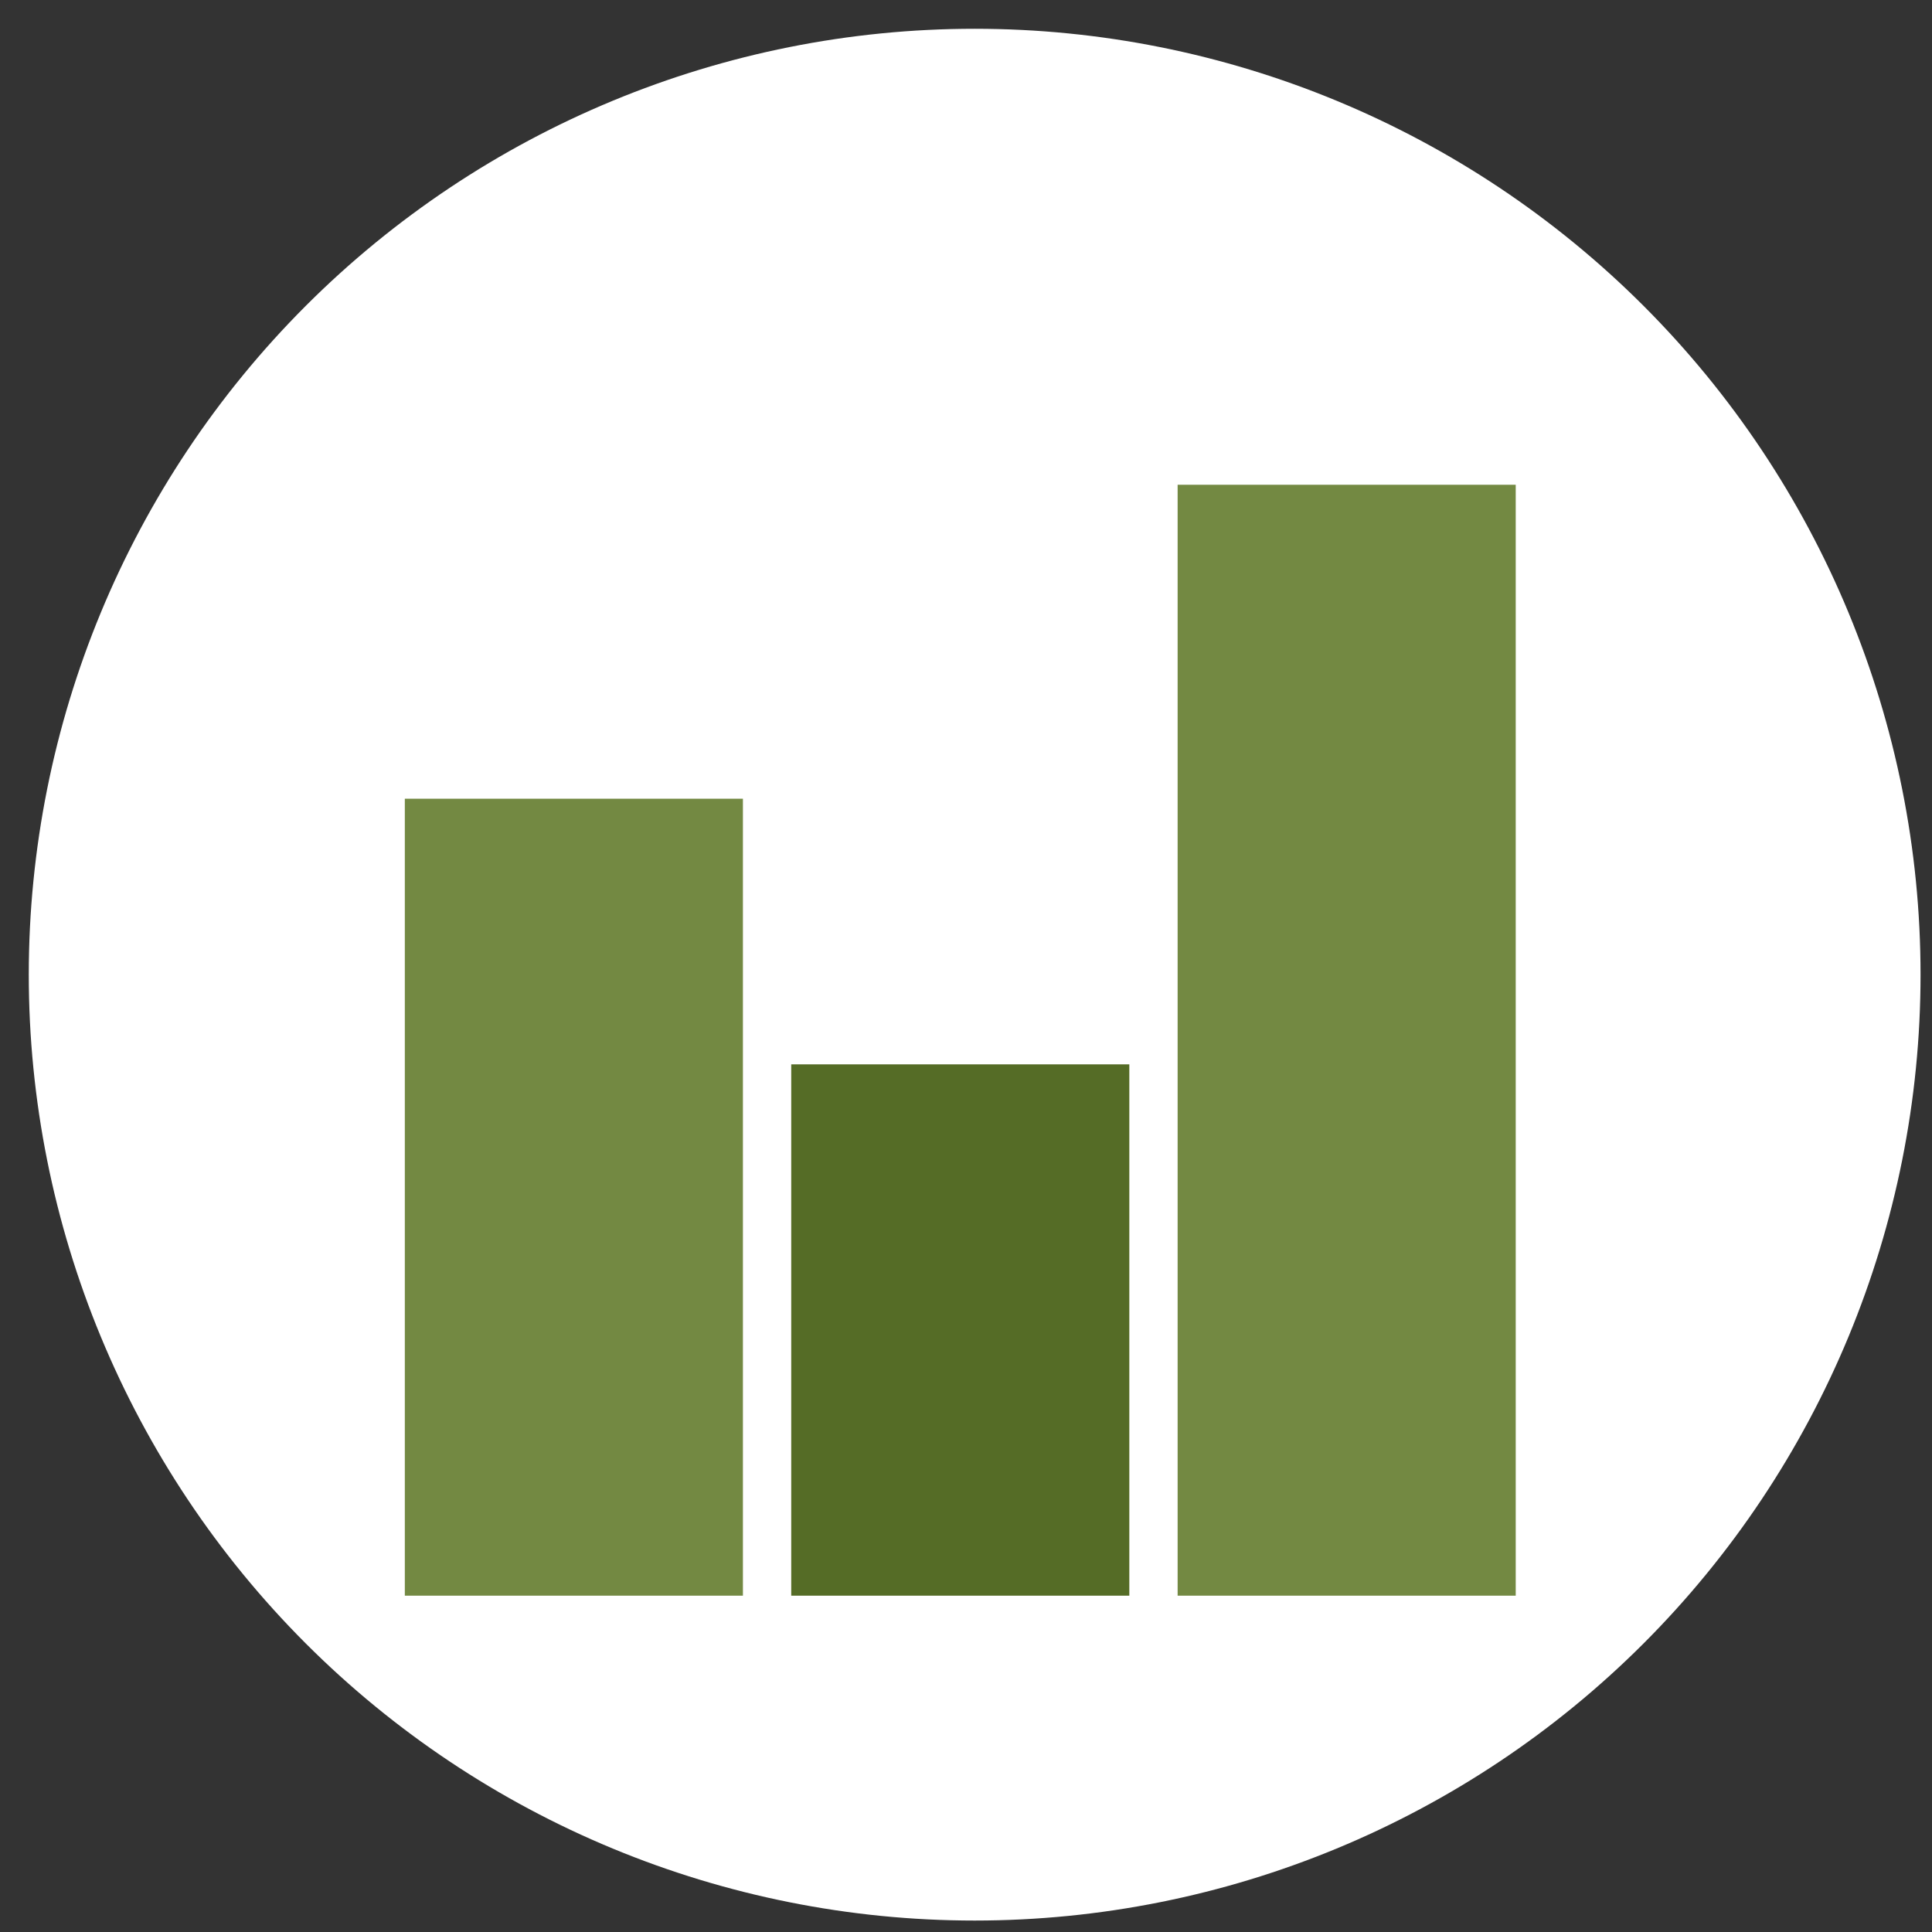
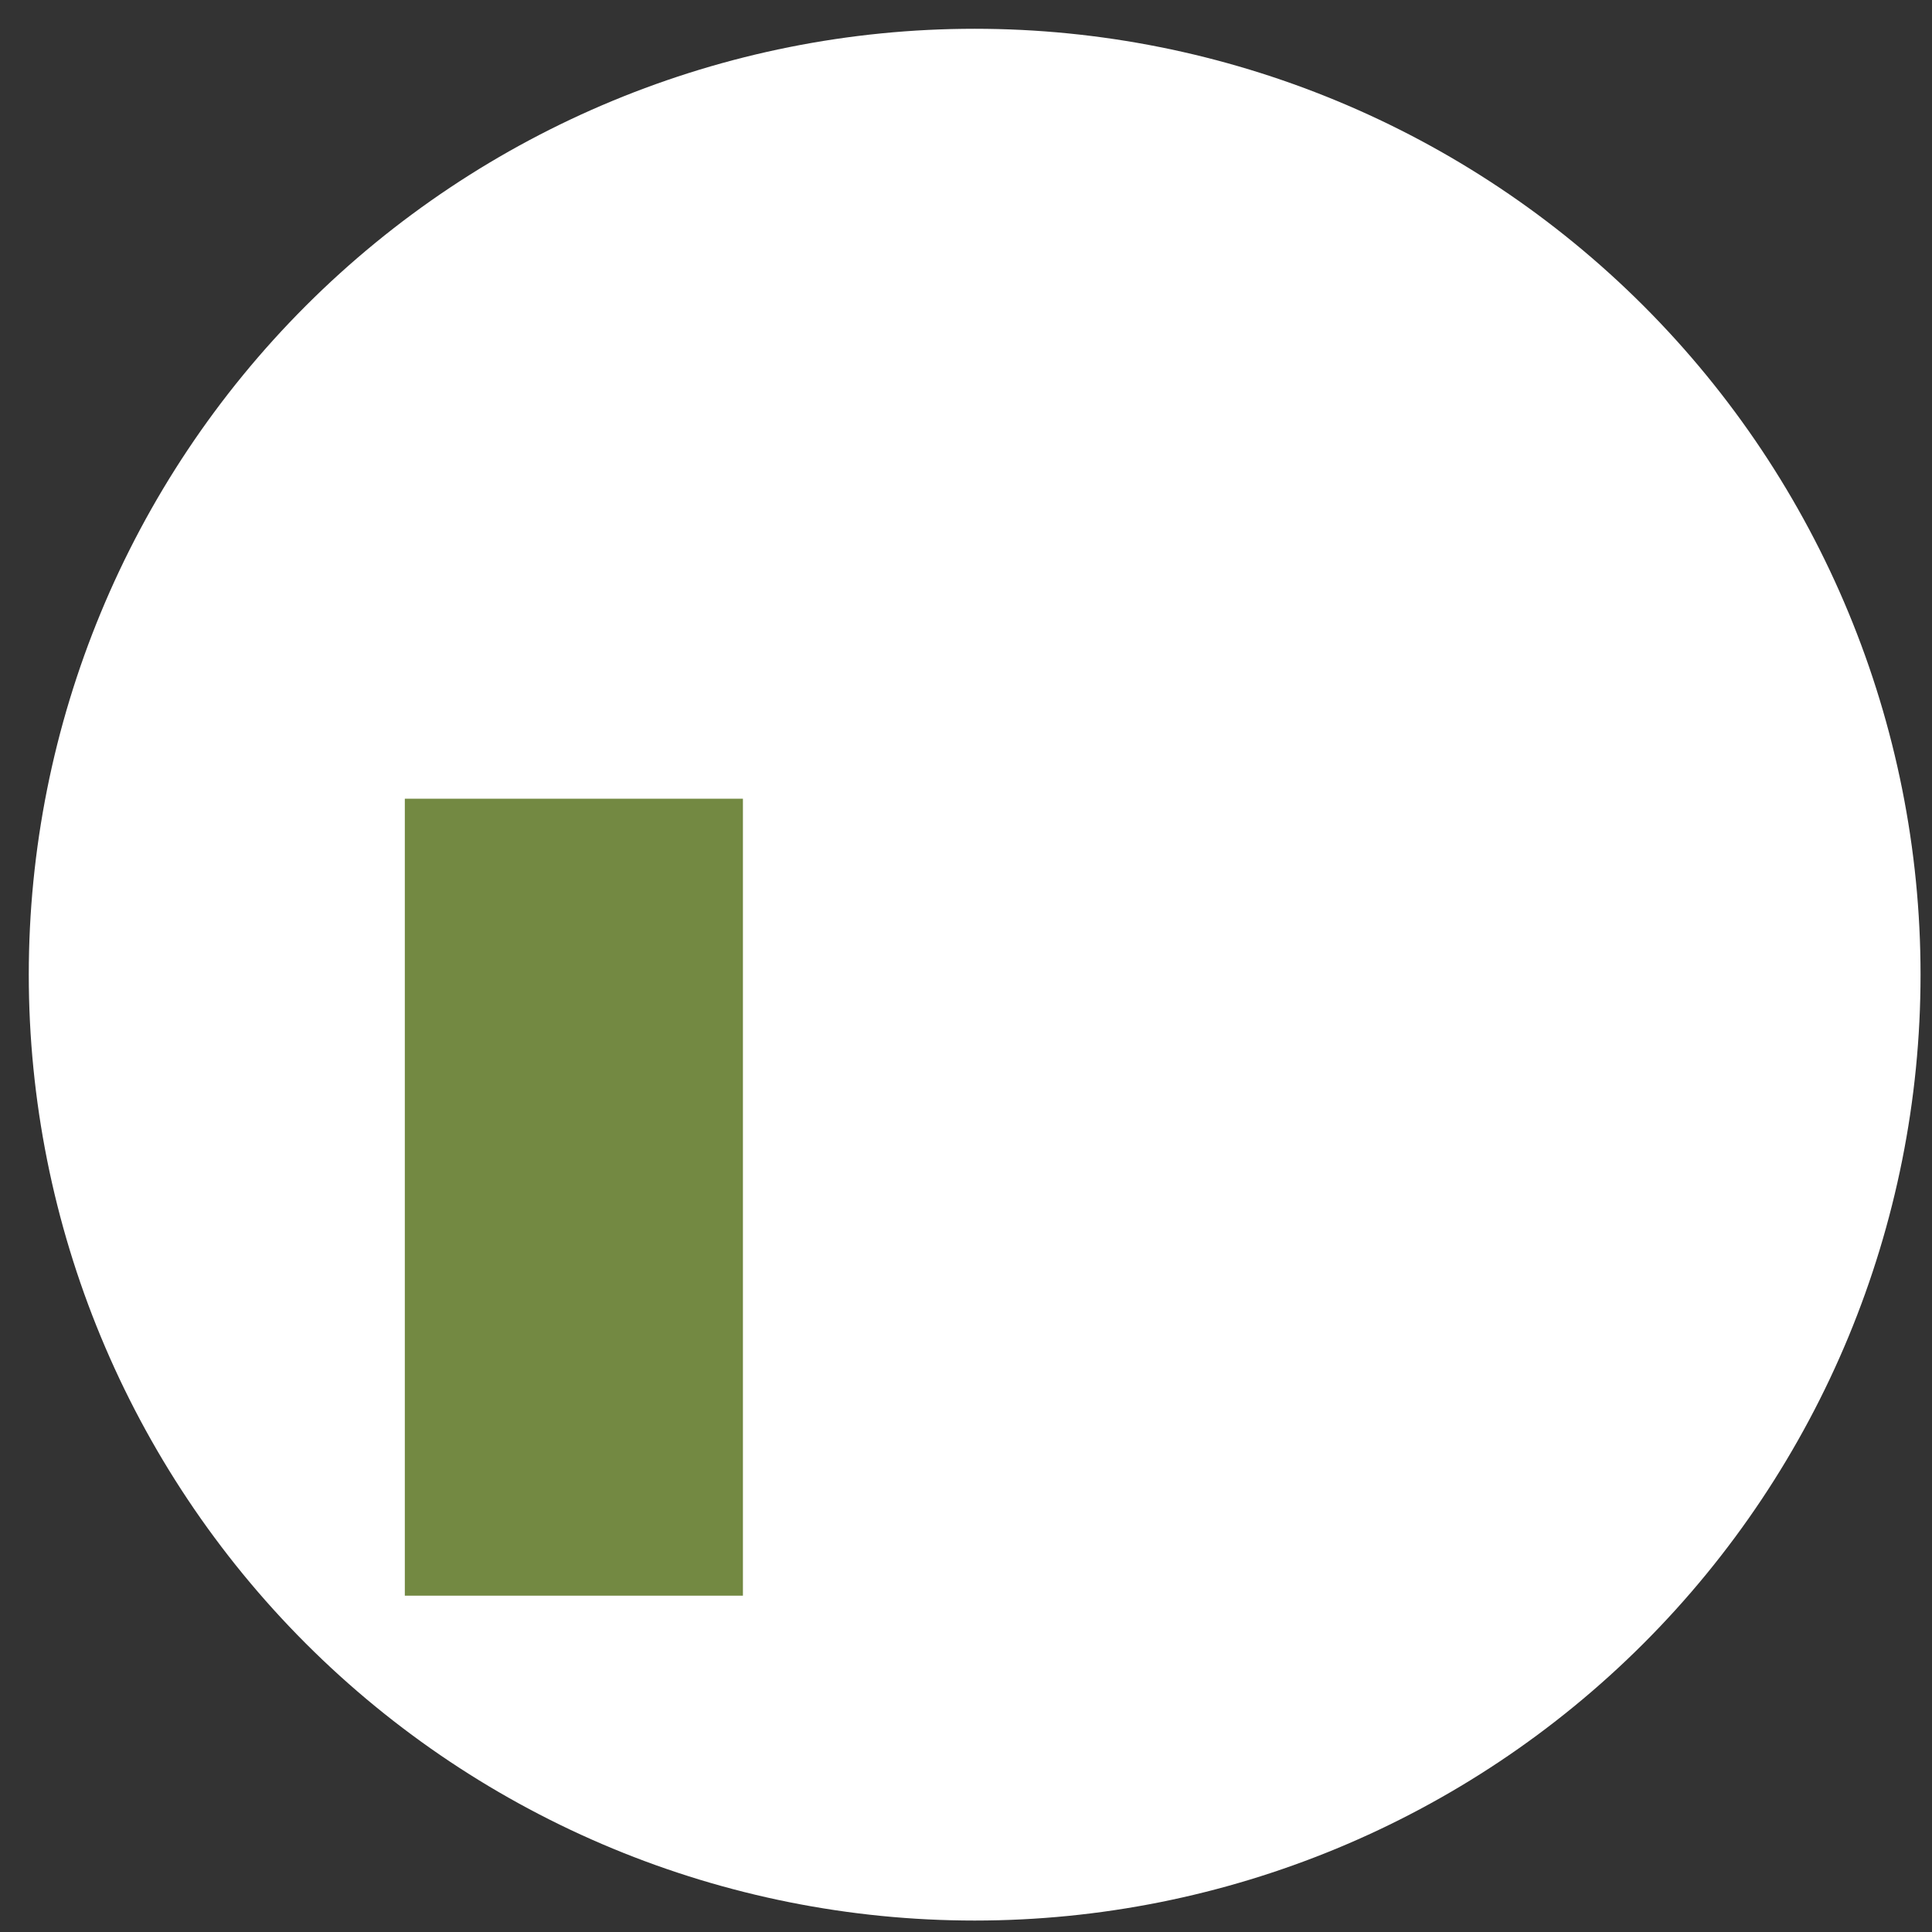
<svg xmlns="http://www.w3.org/2000/svg" width="56" height="56" viewBox="0 0 56 56" fill="none">
  <rect x="0" y="0" width="56" height="56" fill="#333333" stroke="none" />
  <g clip-path="url(#clip0_3_658)">
    <path d="M28.251 55.668C35.523 55.668 42.496 52.779 47.638 47.638C52.779 42.496 55.668 35.523 55.668 28.251C55.668 20.98 52.779 14.006 47.638 8.864C42.496 3.723 35.523 0.834 28.251 0.834C20.98 0.834 14.006 3.723 8.864 8.864C3.723 14.006 0.834 20.98 0.834 28.251C0.834 35.523 3.723 42.496 8.864 47.638C14.006 52.779 20.98 55.668 28.251 55.668Z" fill="white" />
    <g clip-path="url(#clip1_3_658)">
      <path d="M21.534 46.251H11.734V23.151H21.534V46.251Z" fill="#738942" />
-       <path d="M32.734 46.251H22.934V30.851H32.734V46.251Z" fill="#556C26" />
-       <path d="M43.934 46.251H34.134V14.051H43.934V46.251Z" fill="#738942" />
    </g>
  </g>
  <defs>
    <clipPath id="clip0_3_658">
      <rect width="54.834" height="54.834" fill="white" transform="translate(0.834 0.834)" />
    </clipPath>
    <clipPath id="clip1_3_658">
      <rect width="35" height="35" fill="white" transform="translate(10.334 11.251)" />
    </clipPath>
  </defs>
</svg>